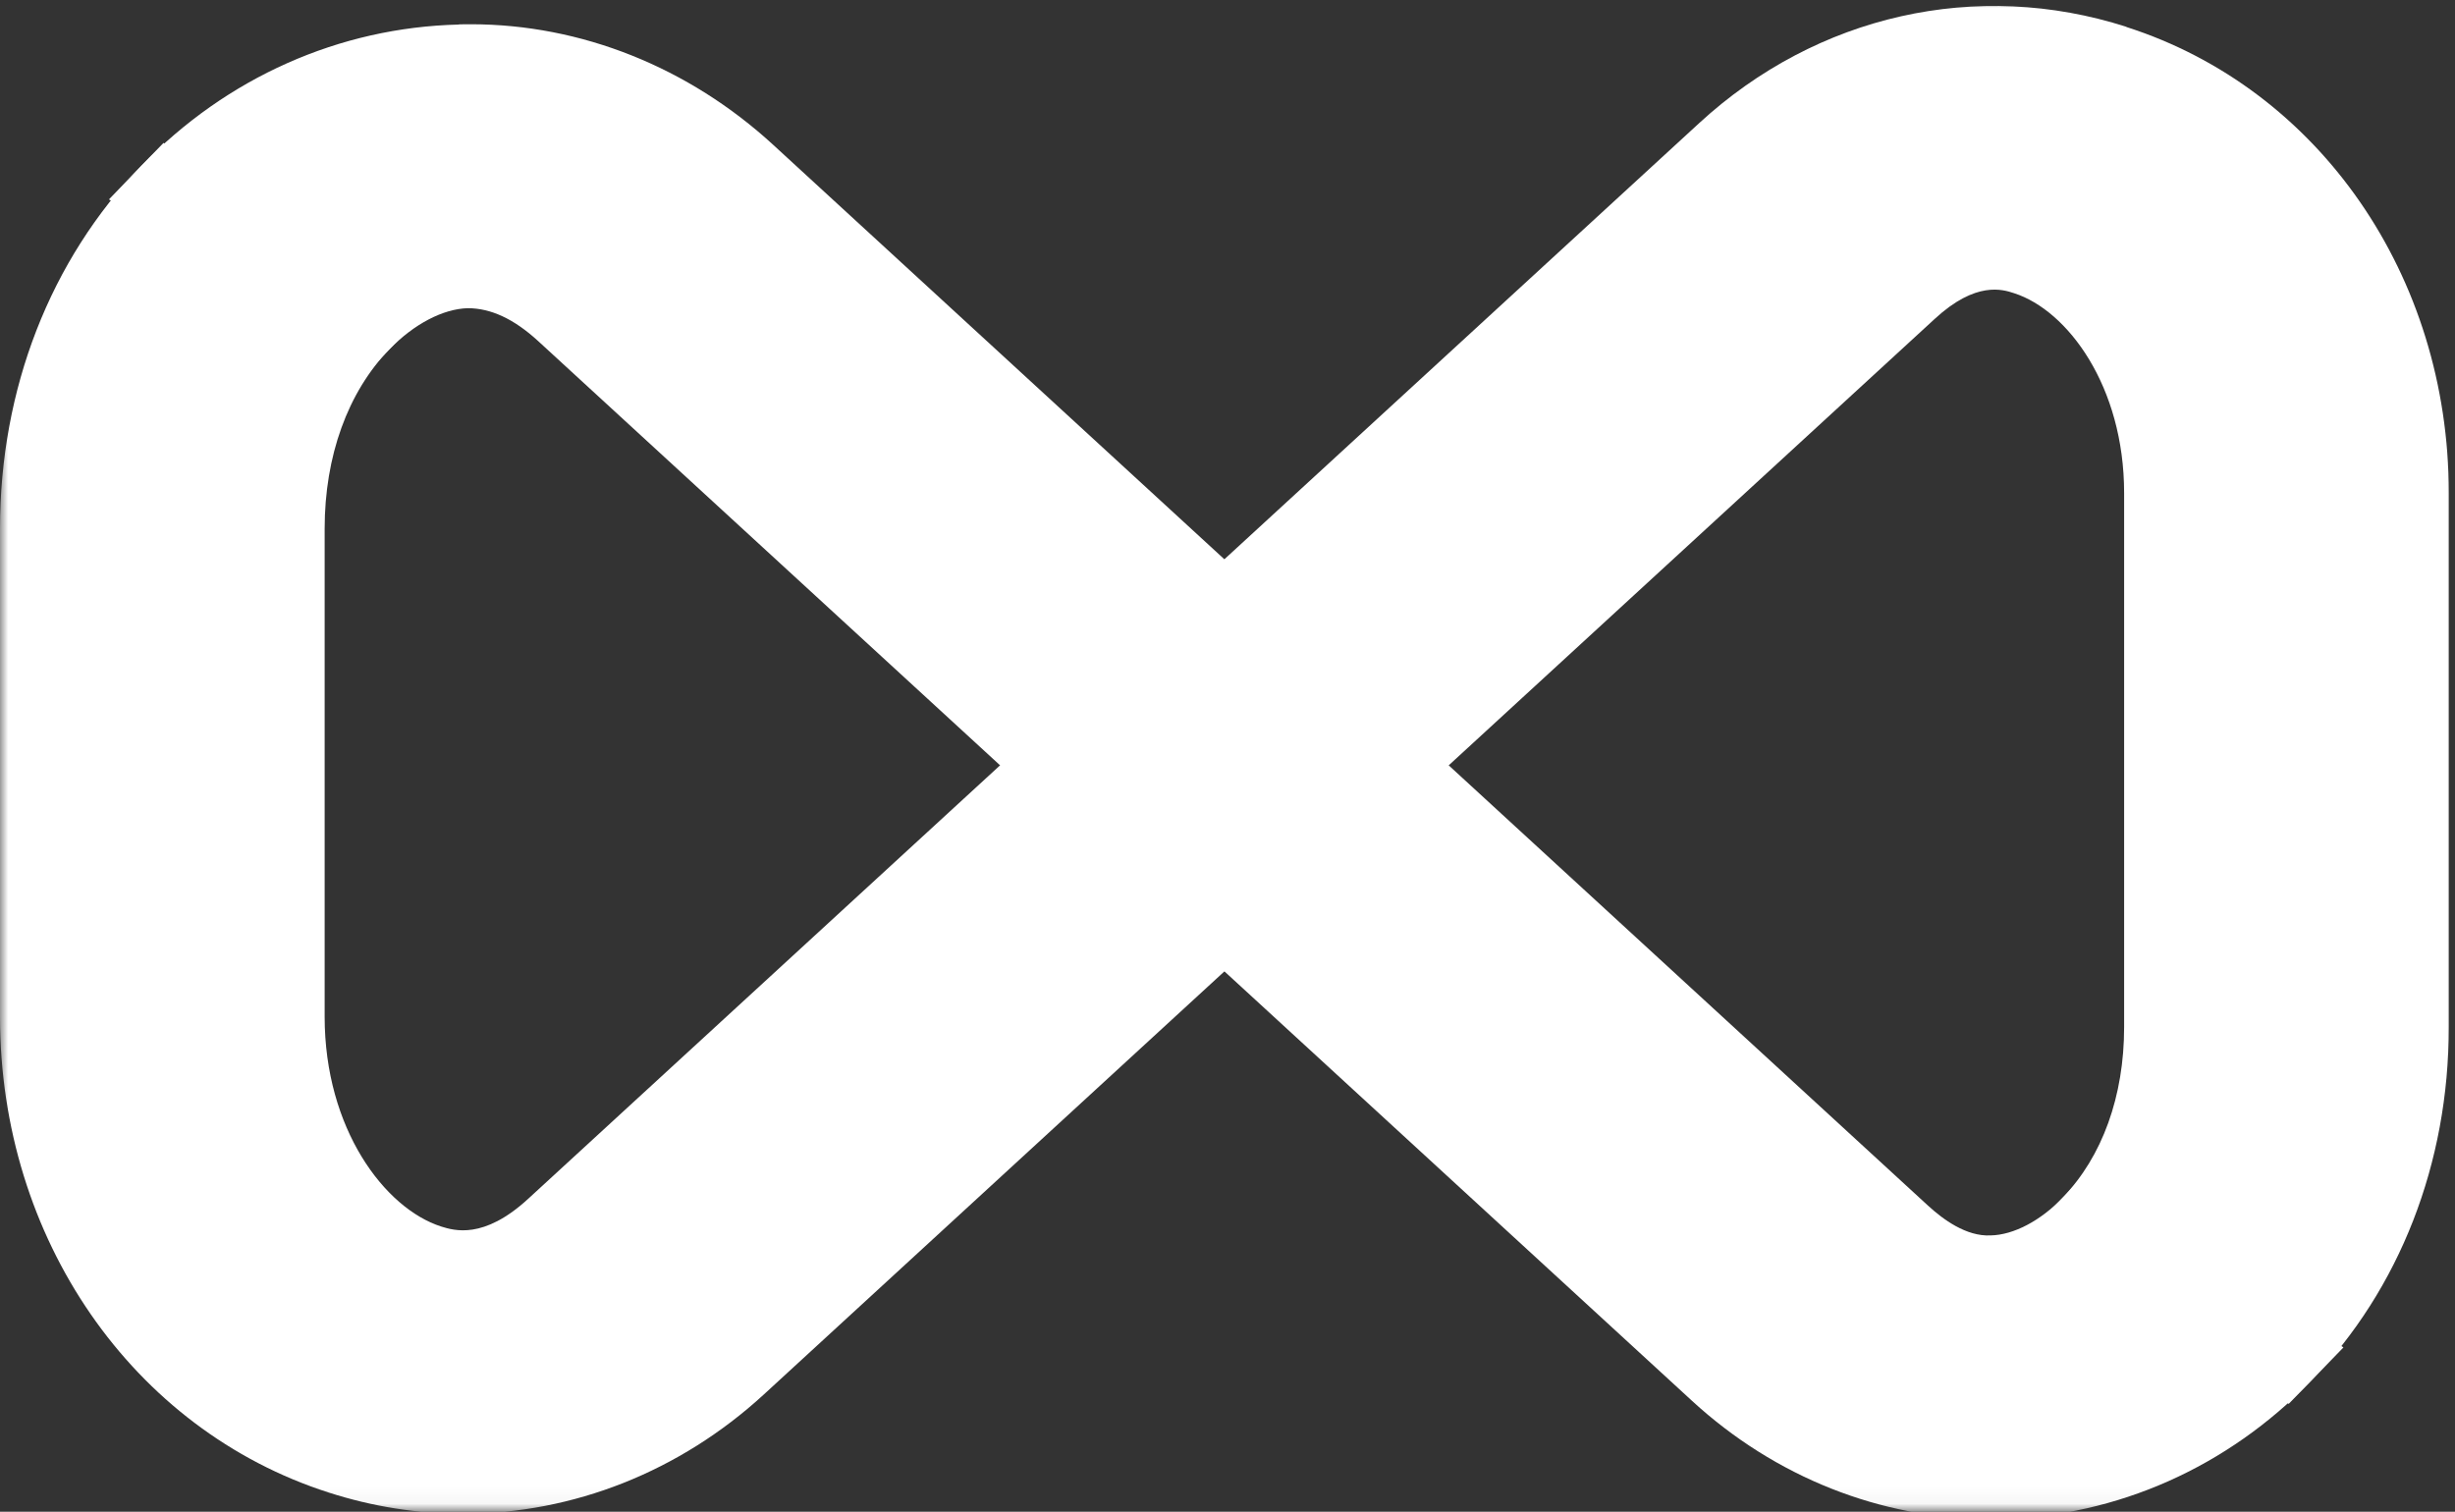
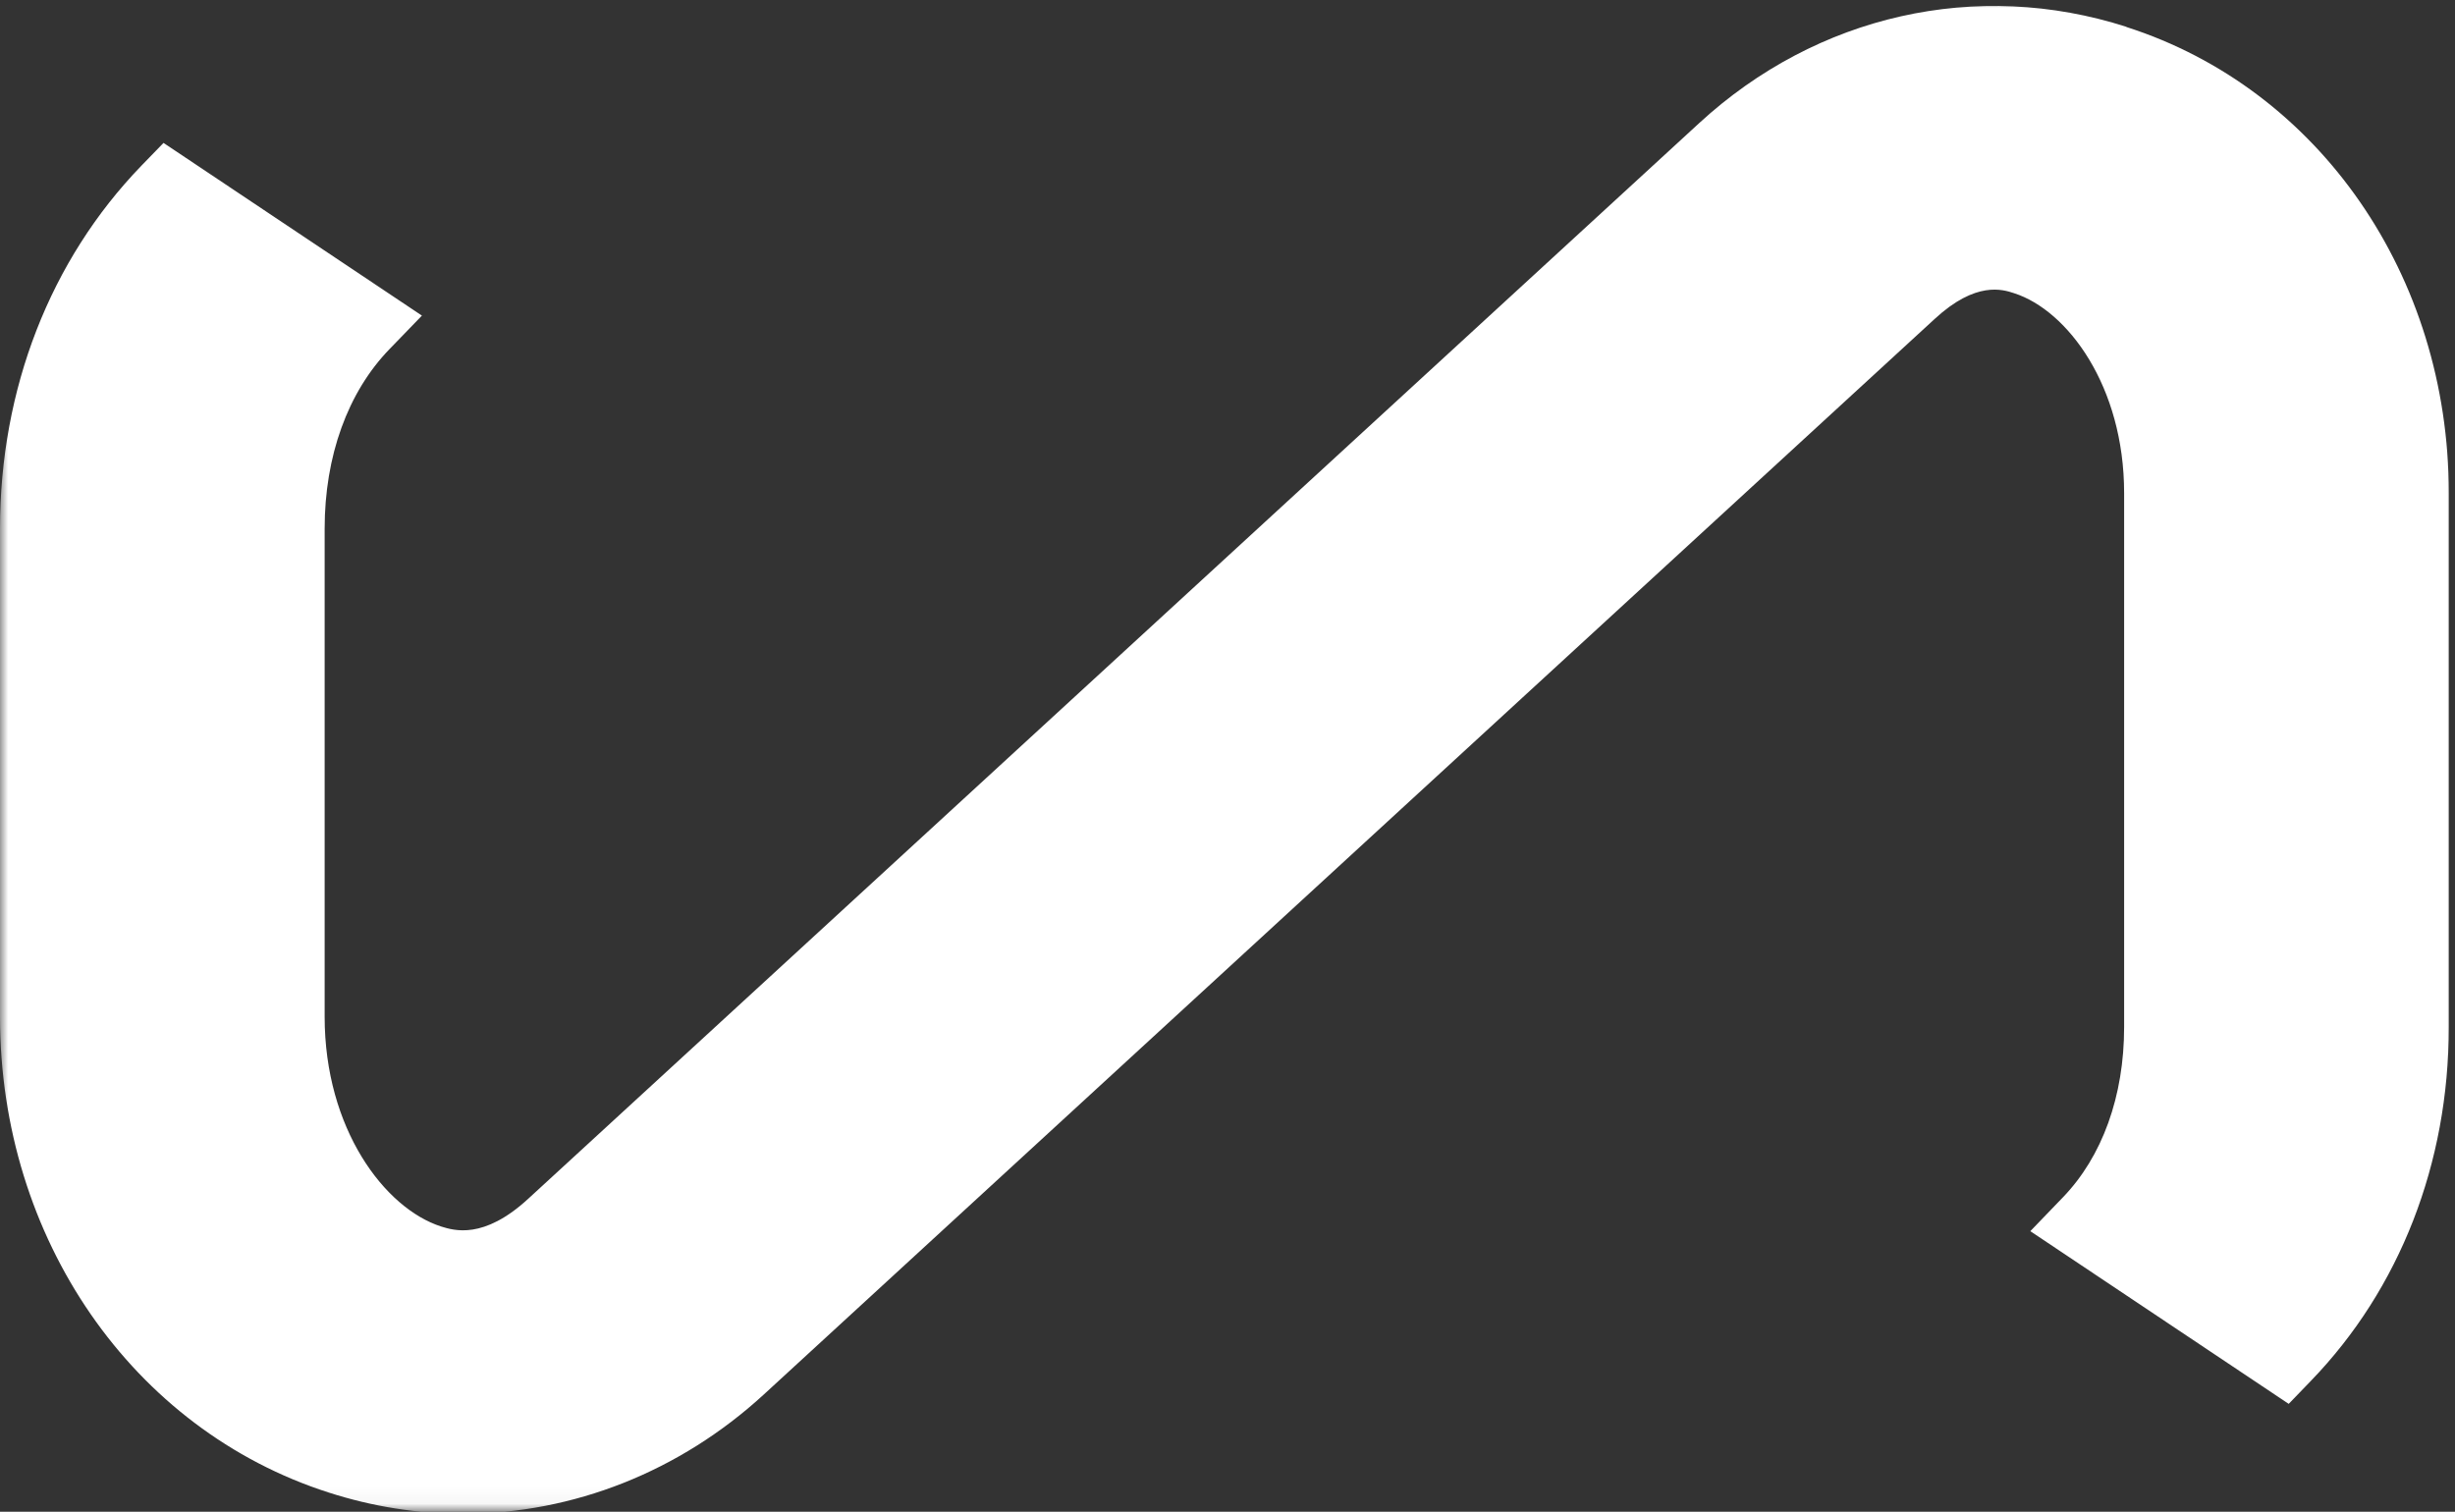
<svg xmlns="http://www.w3.org/2000/svg" width="151" height="93" viewBox="0 0 151 93" fill="none">
  <rect x="0" y="0" width="151" height="93" fill="#333333" stroke="none" />
  <mask id="mask0_4913_685" style="mask-type:luminance" maskUnits="userSpaceOnUse" x="0" y="0" width="151" height="93">
    <path d="M151 0H0V92.957H151V0Z" fill="white" />
  </mask>
  <g mask="url(#mask0_4913_685)">
-     <path d="M28.22 1.51C20.873 1.687 13.94 4.769 8.695 10.198L6.703 12.265L22.597 22.889L23.961 21.483C25.455 19.937 27.252 18.997 28.773 18.96C30.184 18.96 31.603 19.612 33.088 20.971L104.082 86.187C109.18 90.871 115.688 93.45 122.391 93.45C122.602 93.45 122.814 93.45 123.036 93.45C130.226 93.273 137.021 90.256 142.146 84.949L144.138 82.891L128.245 72.267L126.88 73.673C125.507 75.098 123.856 75.973 122.436 76.001C120.943 76.075 119.514 75.023 118.565 74.148L47.57 8.922C42.352 4.127 35.742 1.492 28.958 1.492C28.709 1.492 28.46 1.492 28.22 1.501" fill="white" />
    <path d="M130.788 1.65C121.587 -1.301 111.76 0.906 104.514 7.572L32.478 73.757C29.731 76.28 27.915 75.694 27.131 75.452C23.656 74.334 19.968 69.436 19.968 62.546V32.526C19.968 28.057 21.388 24.128 23.96 21.474L25.951 19.416L10.058 8.792L8.693 10.198C3.088 15.999 0 23.932 0 32.526V62.546C0 76.178 8.131 87.948 20.226 91.821C22.918 92.687 25.693 93.124 28.477 93.124H28.486C35.262 93.124 41.826 90.517 46.97 85.796L119.006 19.612C121.541 17.275 123.182 17.805 123.883 18.038C127.165 19.091 130.649 23.756 130.649 30.329V63.189C130.649 67.435 129.304 71.159 126.87 73.673L124.879 75.74L140.772 86.364L142.136 84.949C147.603 79.297 150.617 71.56 150.617 63.189V30.329C150.617 16.986 142.653 5.459 130.788 1.66" fill="white" />
  </g>
</svg>